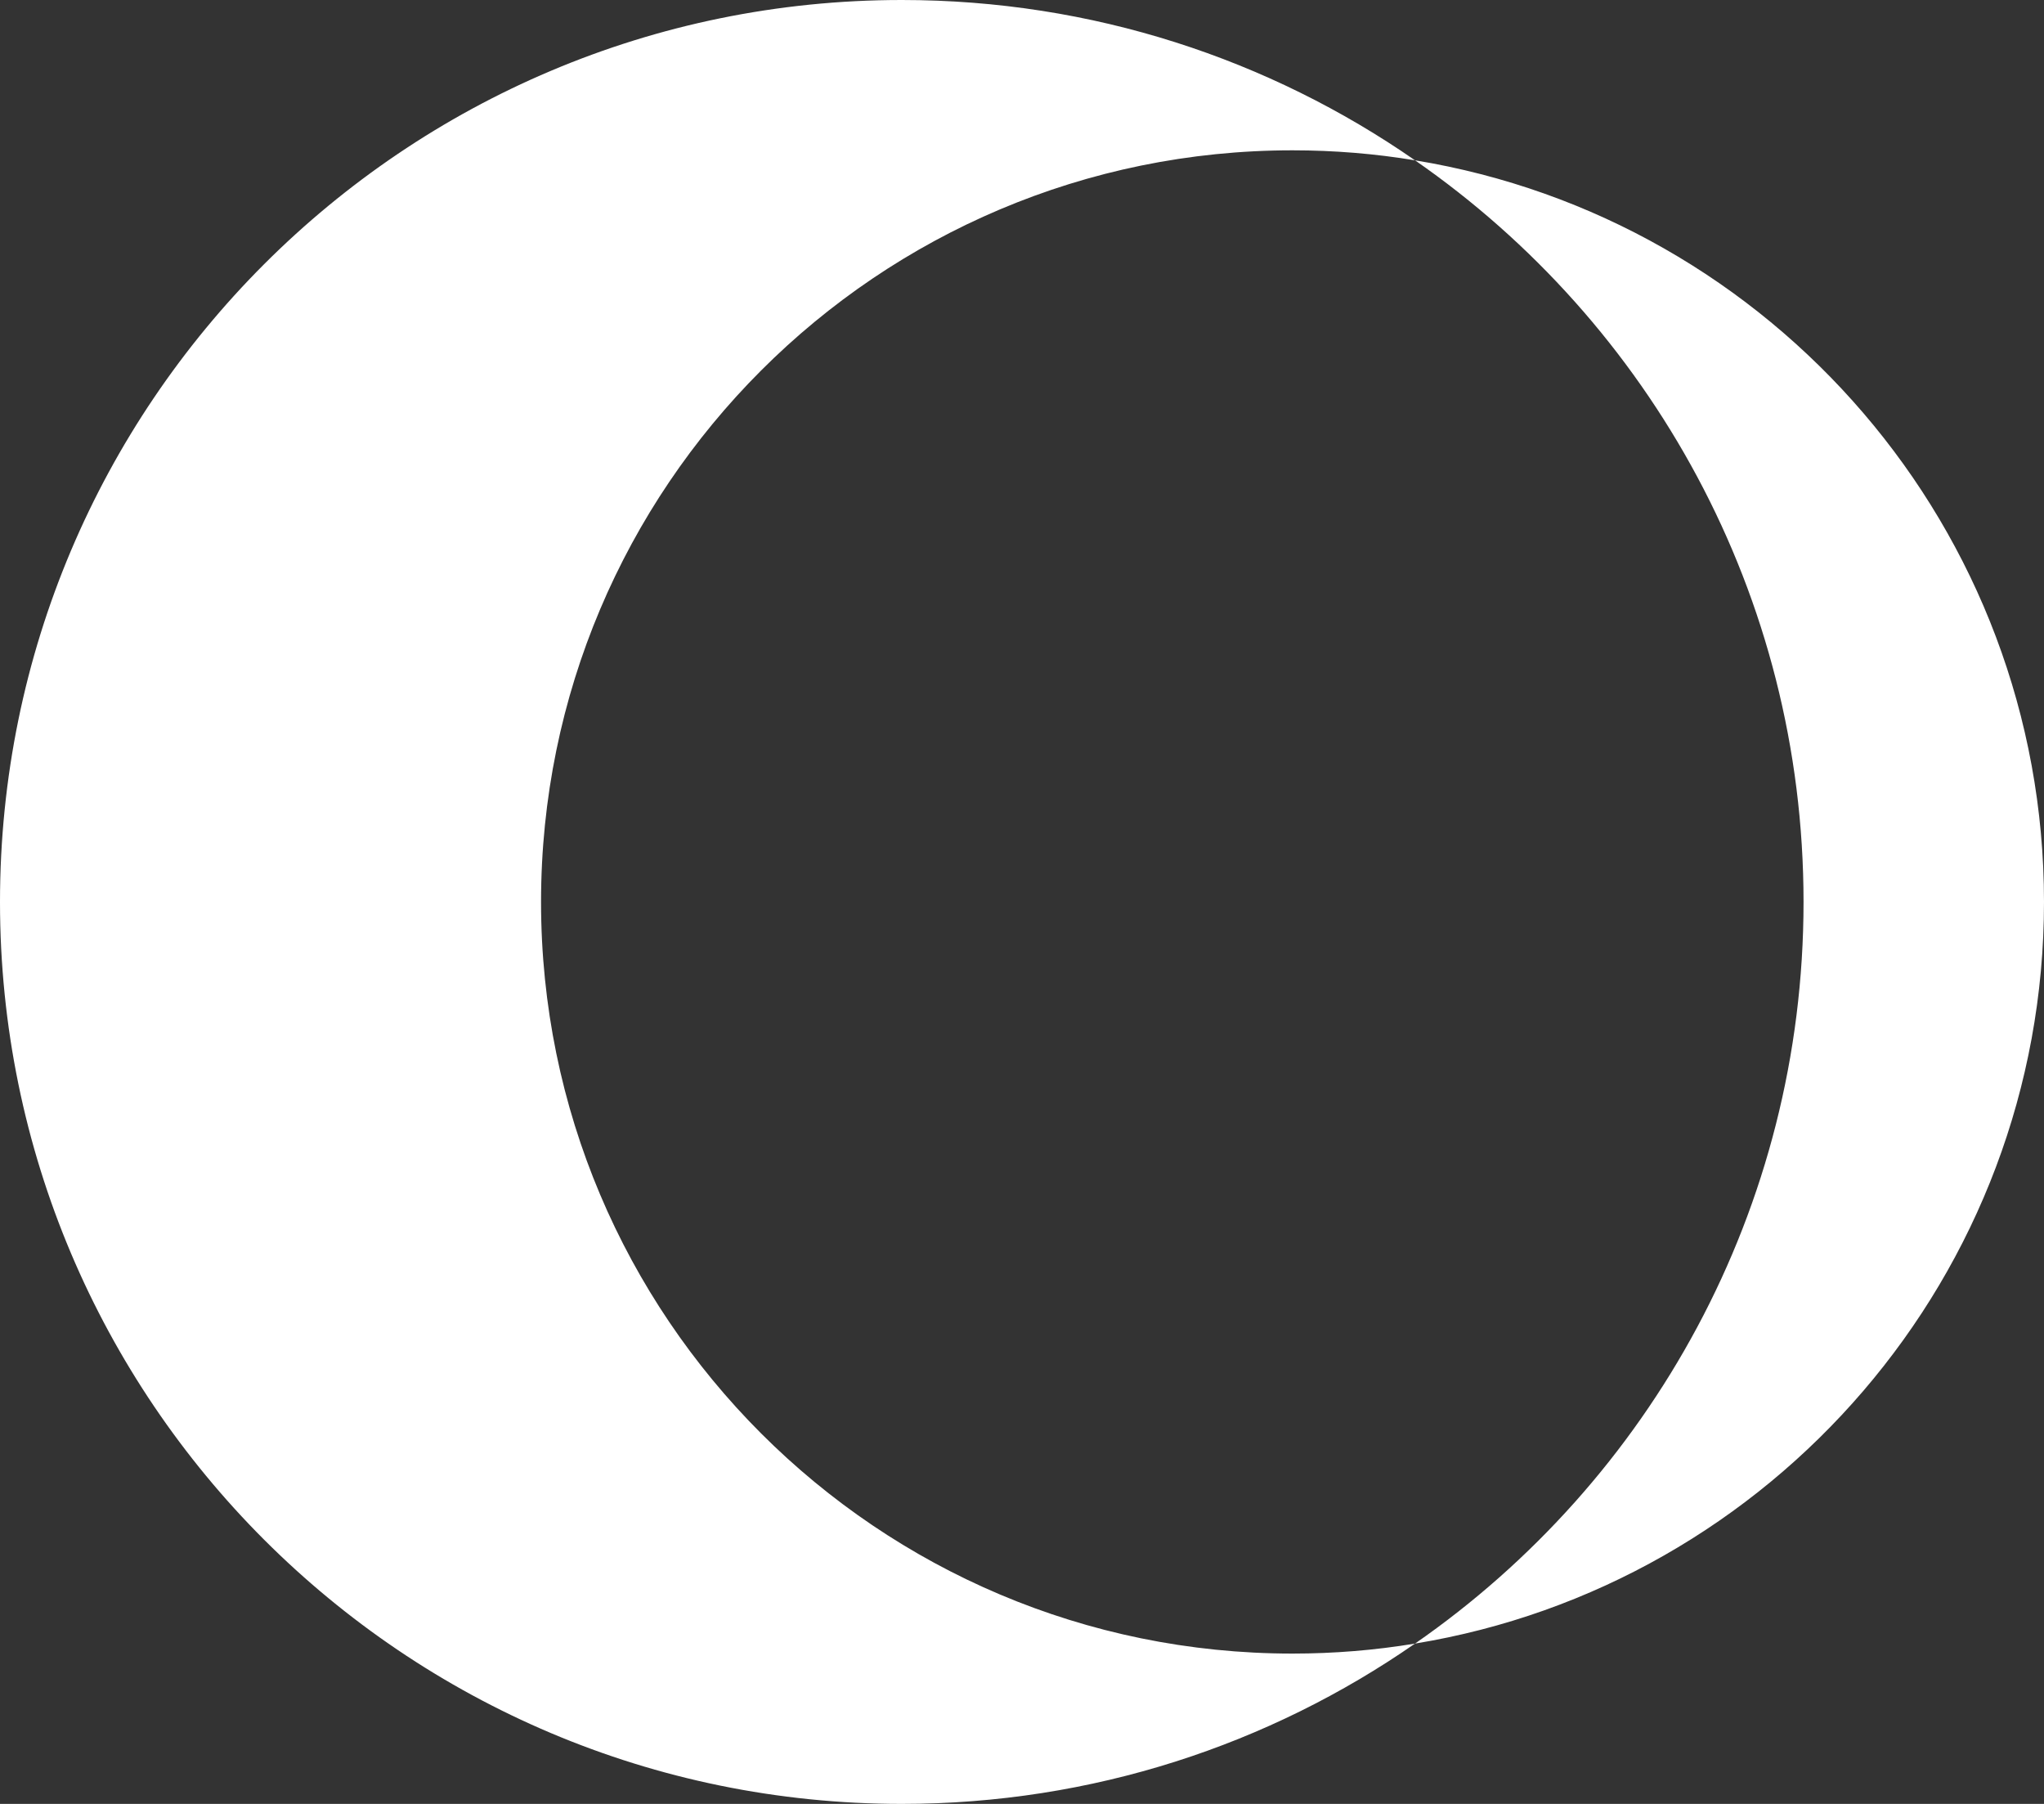
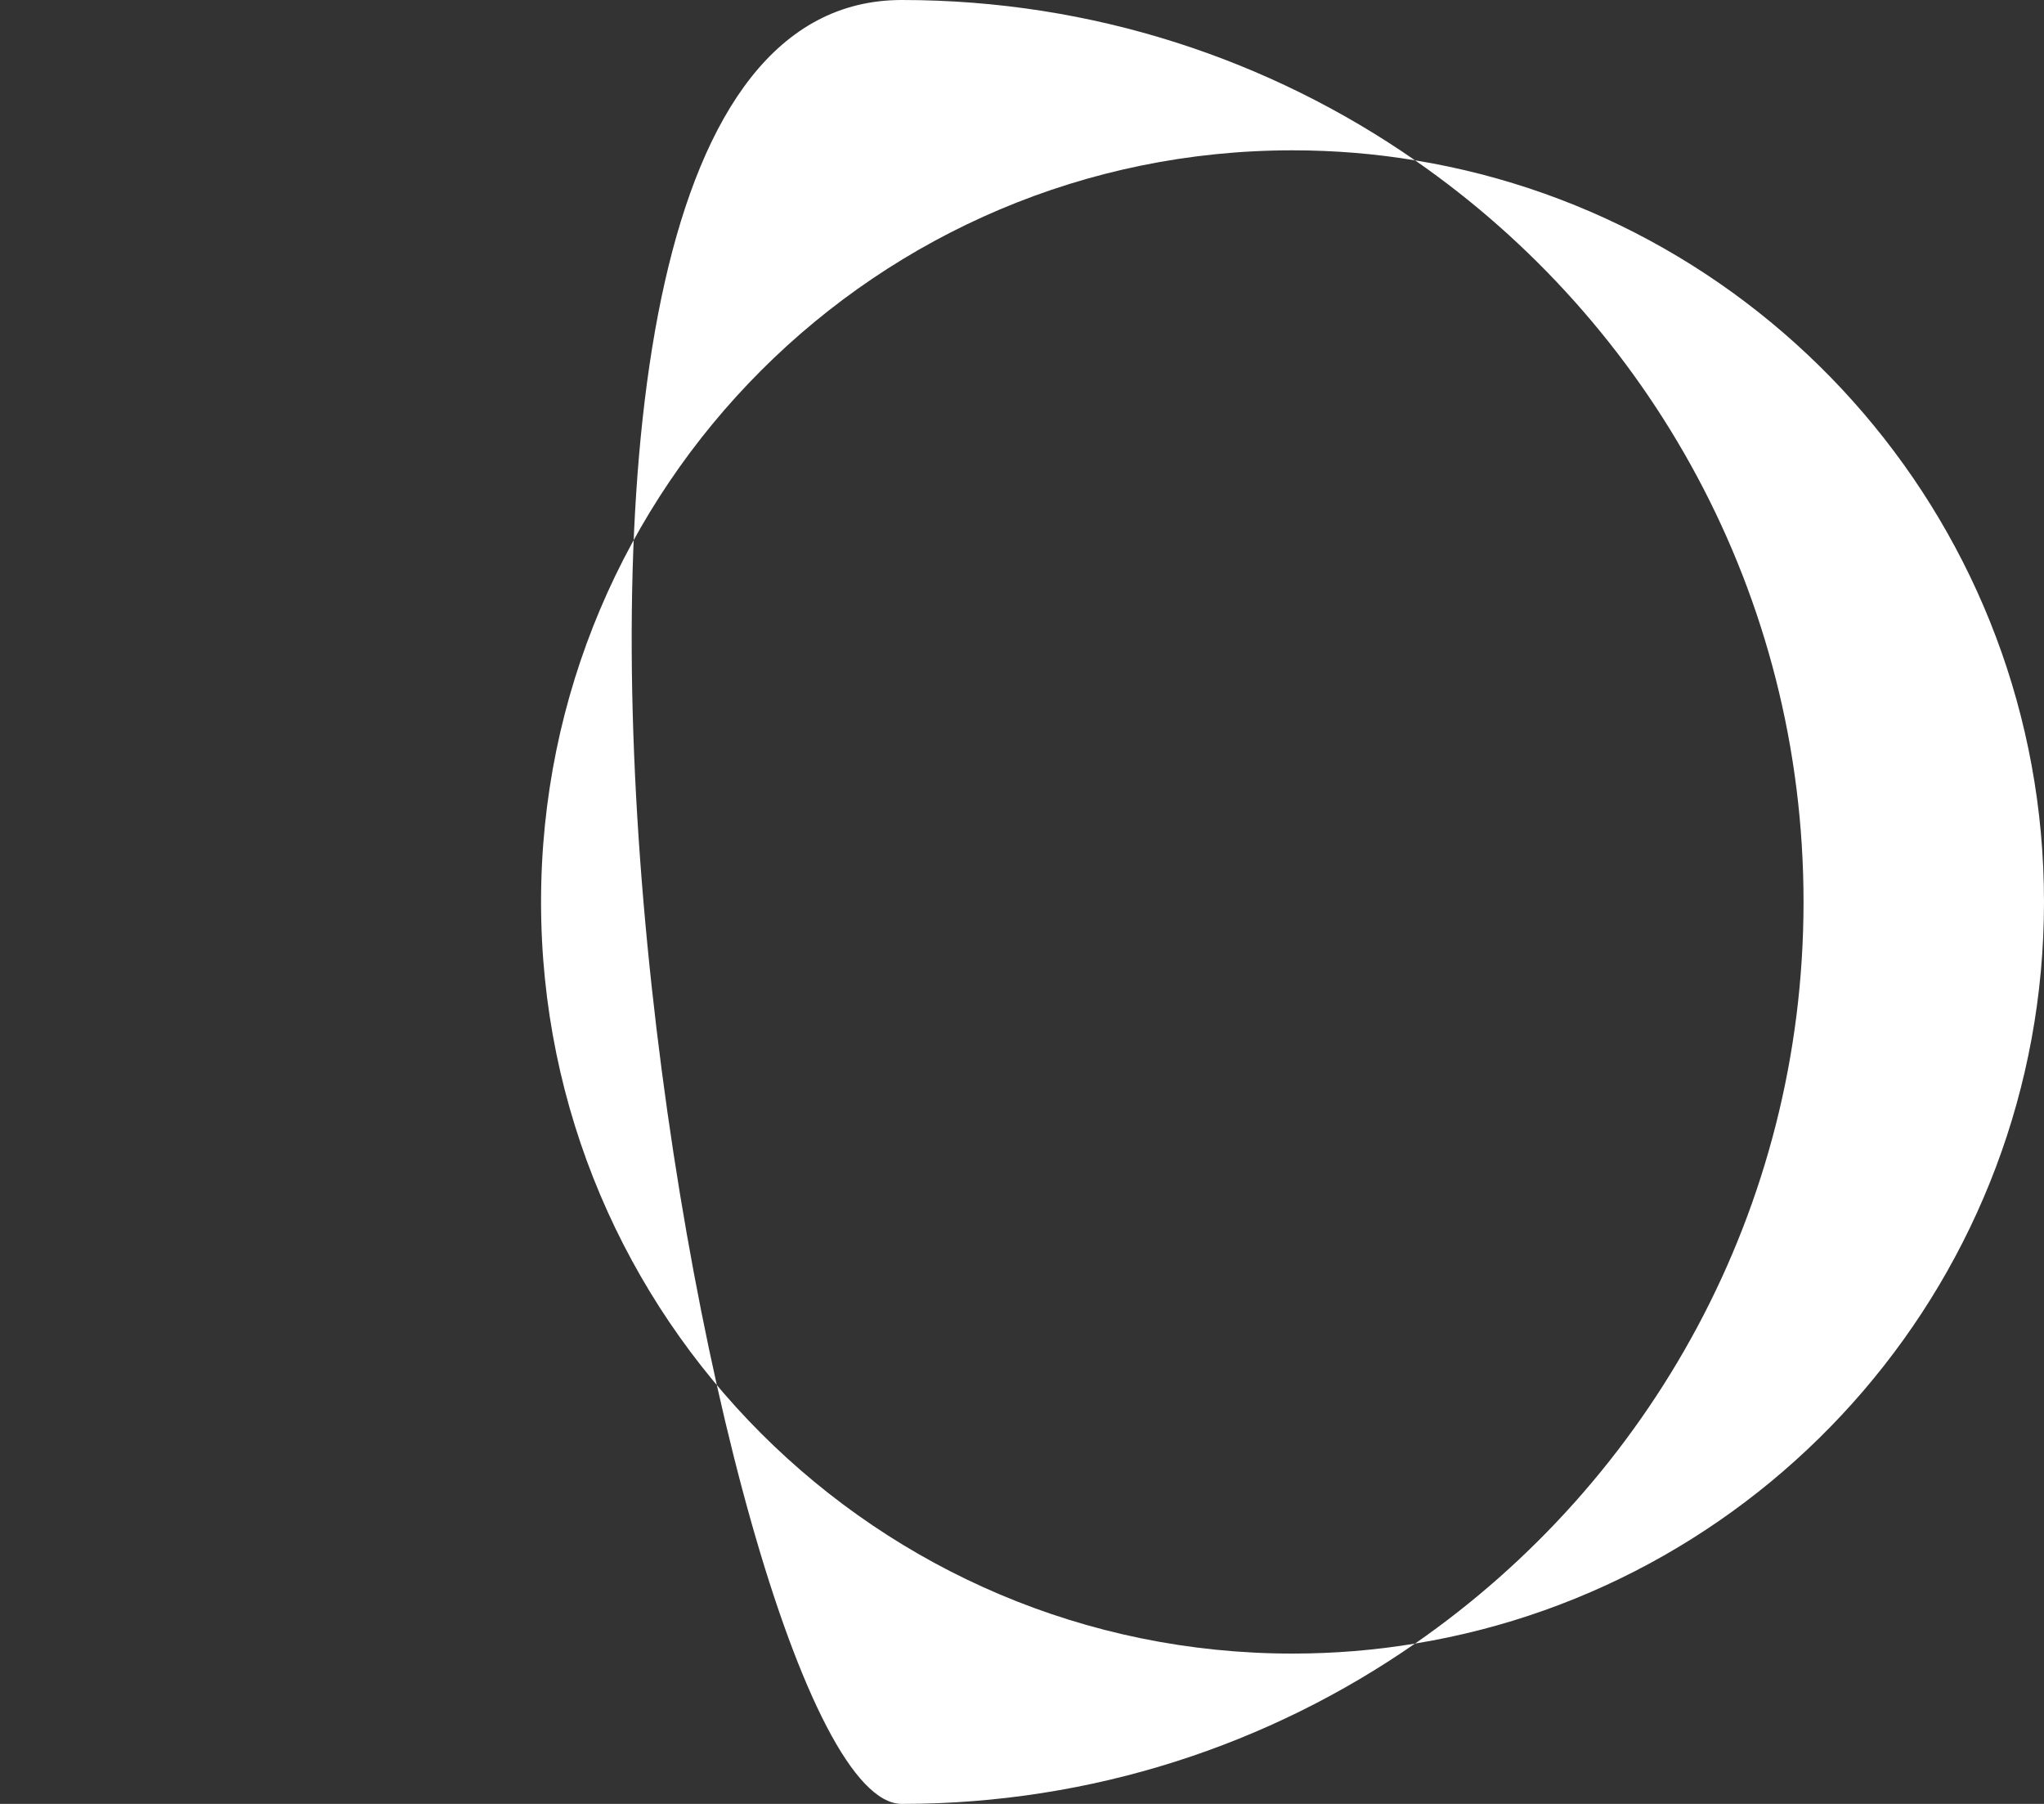
<svg xmlns="http://www.w3.org/2000/svg" id="Layer_2" viewBox="0 0 120 105.882">
  <rect x="0" y="0" width="120" height="105.882" fill="#333333" stroke="none" />
  <defs>
    <style>.cls-1{fill:#fff;}</style>
  </defs>
  <g id="assets">
-     <path id="temp-symbol-white" class="cls-1" d="M75.882,97.059c2.448,0,4.853-.199,7.191-.587-8.55,5.934-18.935,9.41-30.132,9.41C23.704,105.882,0,82.178,0,52.941S23.704,0,52.941,0c11.197,0,21.582,3.476,30.132,9.41-2.338-.388-4.743-.587-7.191-.587-24.366,0-44.118,19.751-44.118,44.118s19.751,44.118,44.118,44.118ZM83.074,9.41c13.782,9.556,22.809,25.491,22.809,43.531s-9.026,33.975-22.809,43.531c20.947-3.428,36.926-21.613,36.926-43.531s-15.979-40.103-36.926-43.531Z" />
+     <path id="temp-symbol-white" class="cls-1" d="M75.882,97.059c2.448,0,4.853-.199,7.191-.587-8.55,5.934-18.935,9.41-30.132,9.41S23.704,0,52.941,0c11.197,0,21.582,3.476,30.132,9.41-2.338-.388-4.743-.587-7.191-.587-24.366,0-44.118,19.751-44.118,44.118s19.751,44.118,44.118,44.118ZM83.074,9.41c13.782,9.556,22.809,25.491,22.809,43.531s-9.026,33.975-22.809,43.531c20.947-3.428,36.926-21.613,36.926-43.531s-15.979-40.103-36.926-43.531Z" />
  </g>
</svg>